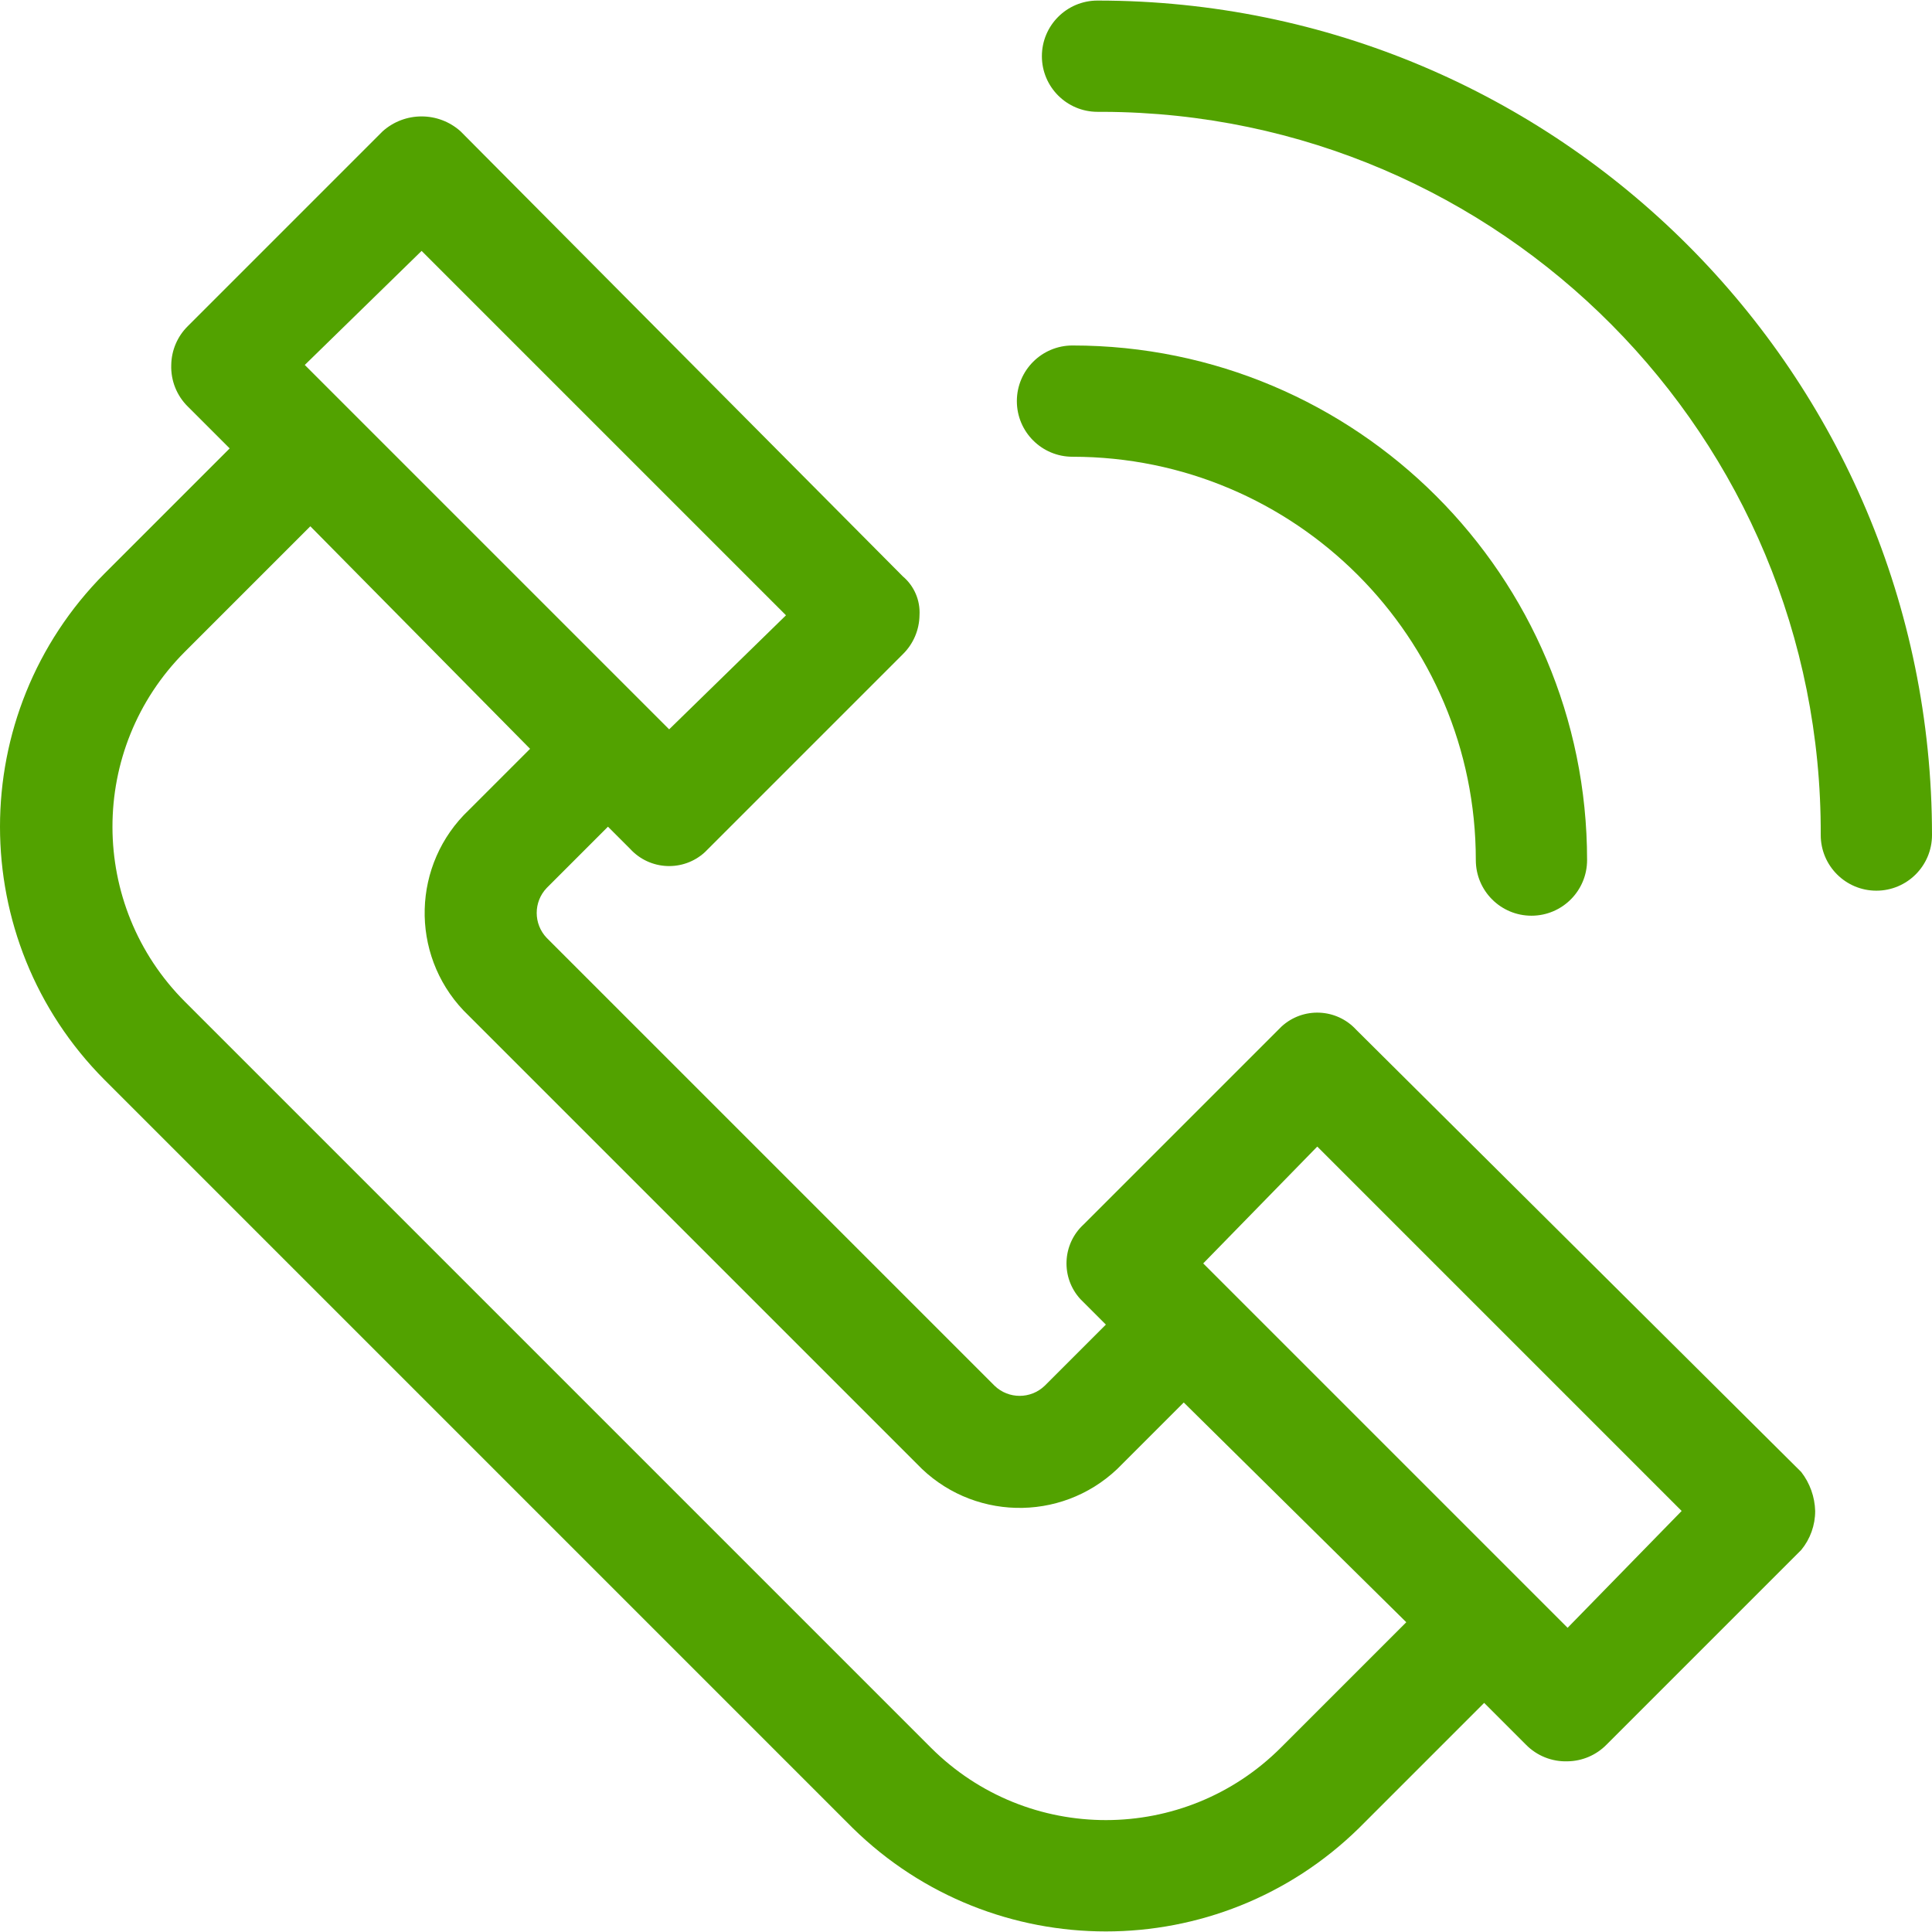
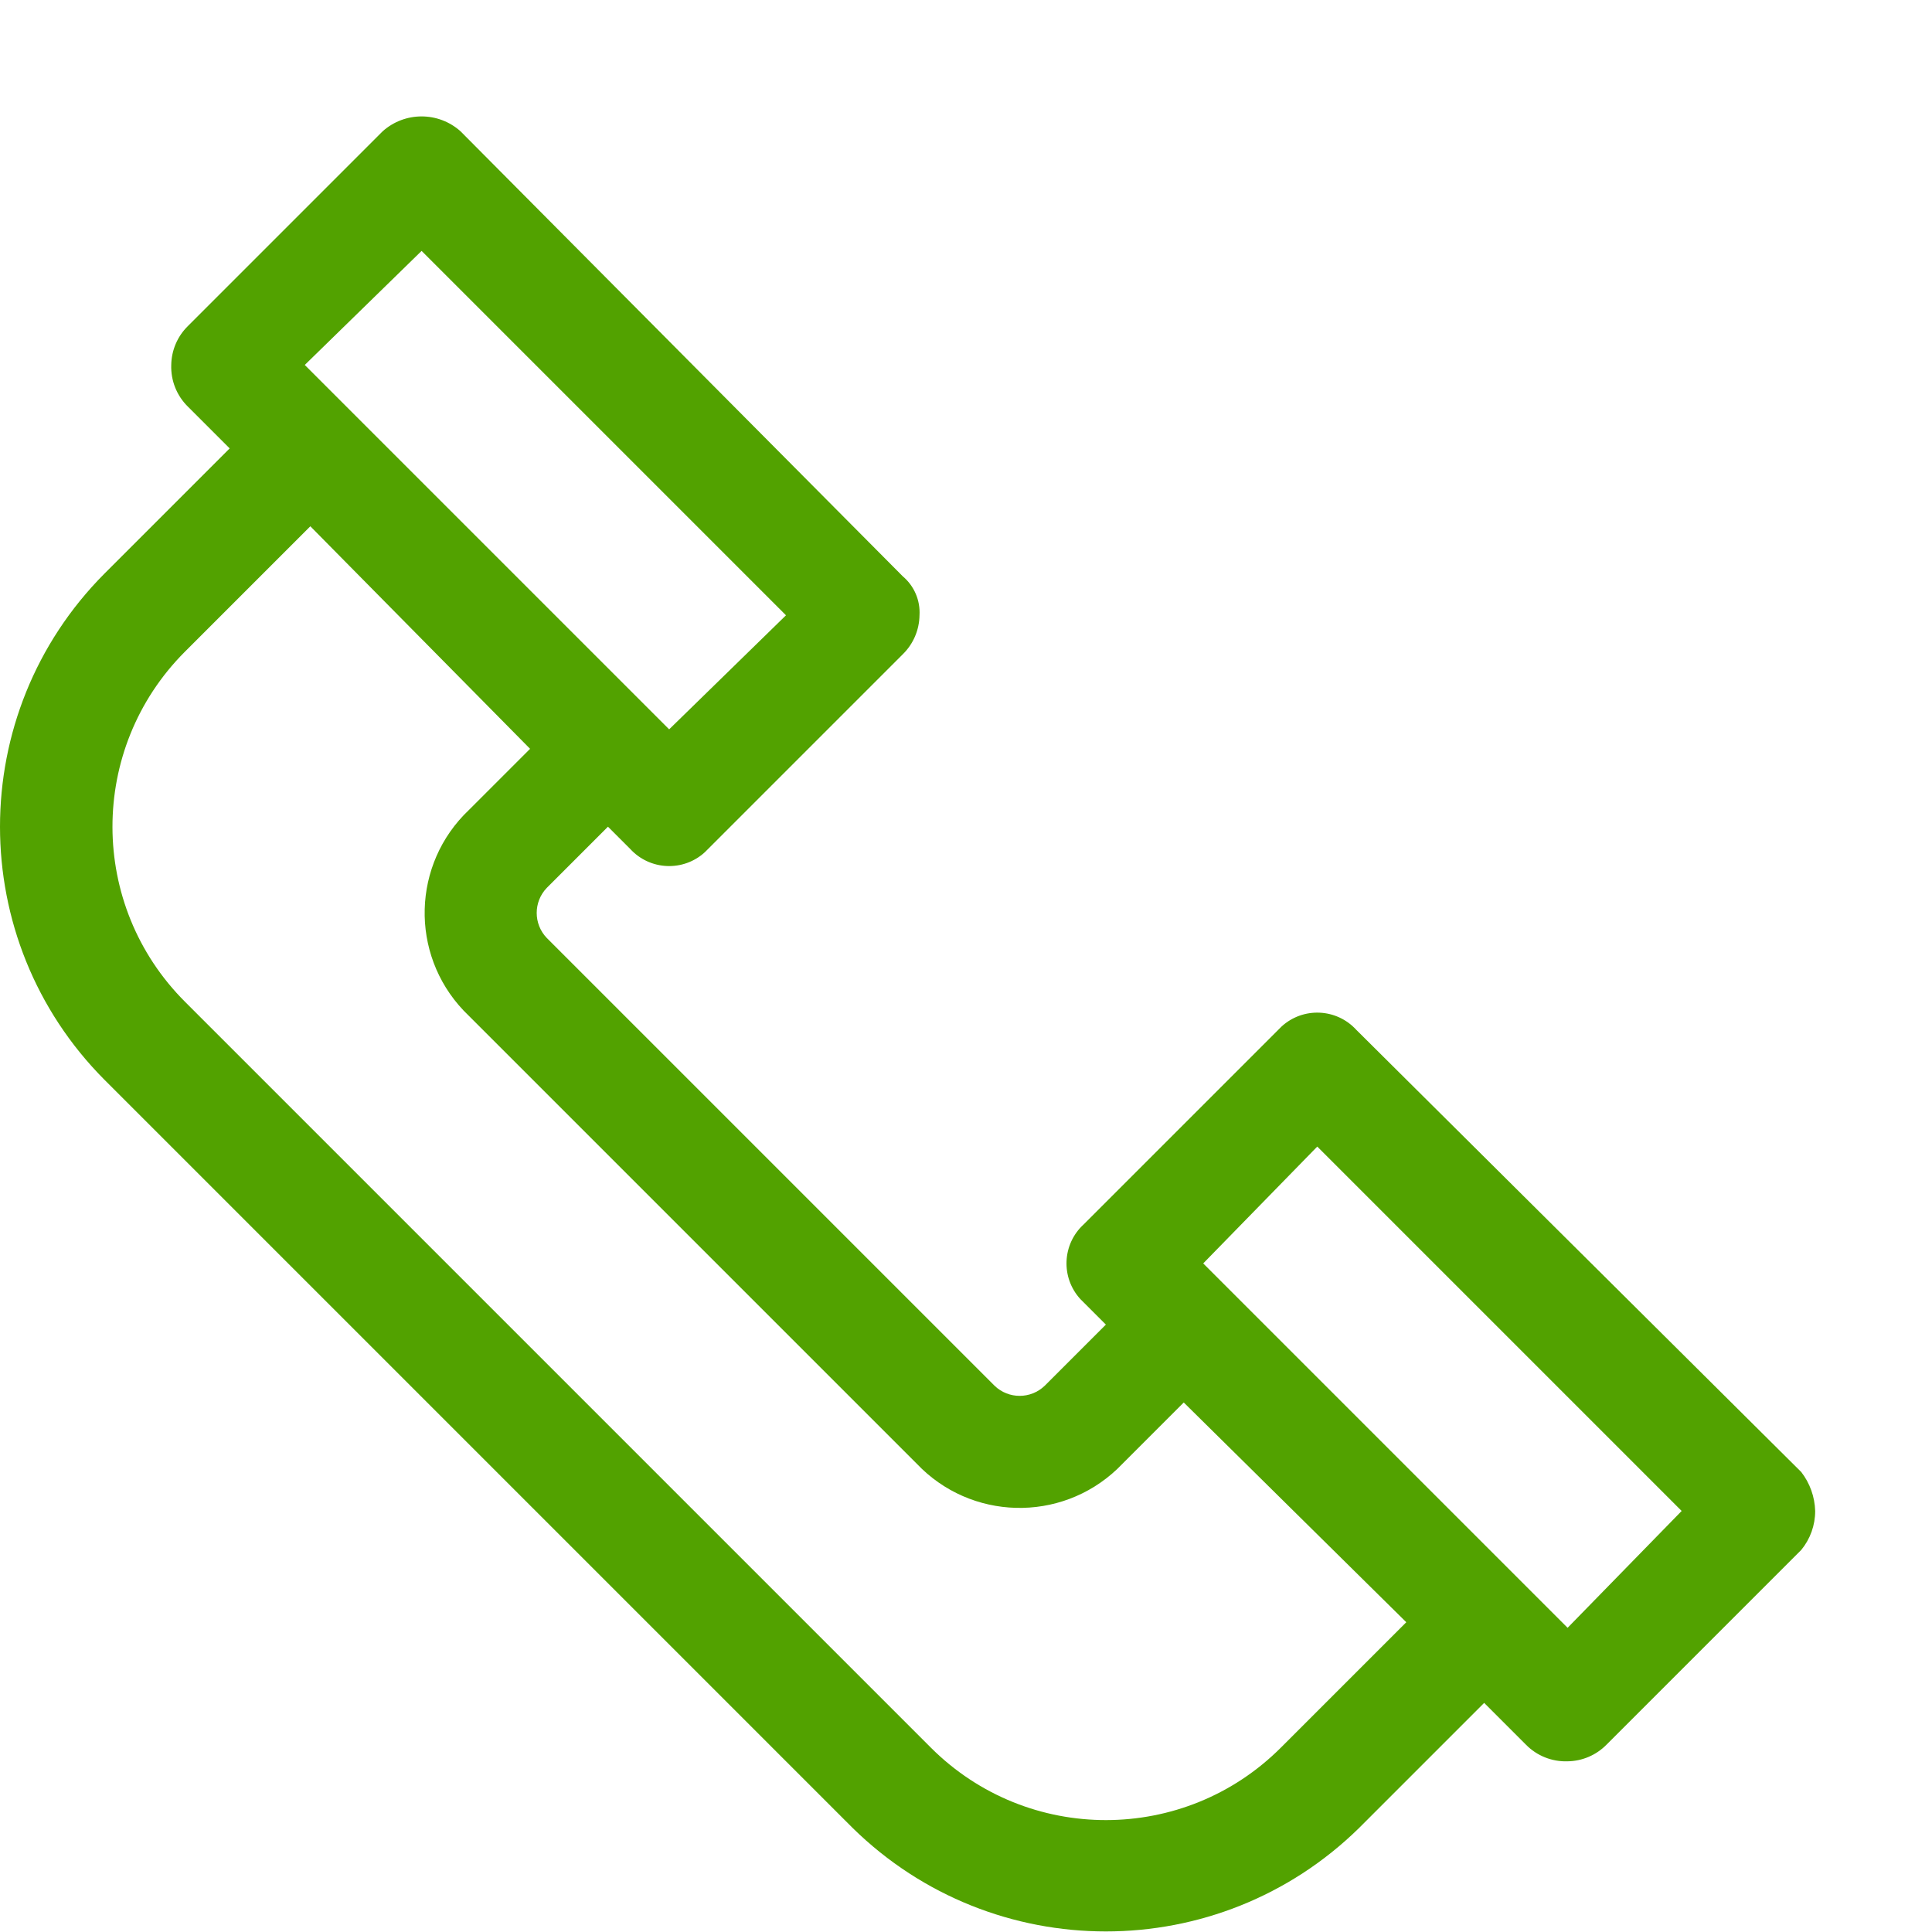
<svg xmlns="http://www.w3.org/2000/svg" version="1.1" id="Capa_1" x="0px" y="0px" viewBox="0 0 362.876 362.876" style="enable-background:new 0 0 362.876 362.876;" xml:space="preserve" width="512px" height="512px">
  <g>
    <g>
      <g>
        <g>
          <path d="M254.729,193.412c-3.706-4.04-9.986-4.31-14.025-0.603c-0.21,0.192-0.411,0.394-0.603,0.603l-36.571,36.571     c-4.04,3.706-4.31,9.986-0.603,14.025c0.192,0.21,0.394,0.411,0.603,0.603l4.18,4.18l-11.494,11.494     c-2.628,2.521-6.776,2.521-9.404,0l-84.114-84.114c-2.521-2.628-2.521-6.776,0-9.404l11.494-11.494l4.18,4.18     c3.706,4.04,9.986,4.31,14.025,0.603c0.21-0.192,0.411-0.394,0.603-0.603l36.571-36.571c1.969-1.929,3.095-4.558,3.135-7.314     c0.167-2.796-0.995-5.507-3.135-7.314L86.5,24.661c-4.165-3.725-10.464-3.725-14.629,0L35.3,61.232     c-1.969,1.929-3.095,4.558-3.135,7.314c-0.104,2.937,1.034,5.781,3.135,7.837l7.837,7.837l-23.51,23.51     c-26.169,26.294-26.169,68.792,0,95.086l140.539,140.539c26.41,25.887,68.676,25.887,95.086,0l23.51-23.51l7.837,7.837     c2.055,2.1,4.9,3.238,7.837,3.135c2.756-0.039,5.385-1.166,7.314-3.135l36.571-36.571c1.693-2.061,2.617-4.647,2.612-7.314     c-0.075-2.653-0.989-5.214-2.612-7.314L254.729,193.412z M79.186,47.126l68.441,68.441l-21.943,21.42L57.243,68.547     L79.186,47.126z M240.623,328.204c-18.139,18.178-47.58,18.21-65.758,0.071c-0.023-0.023-0.047-0.047-0.071-0.071L34.778,188.188     c-18.178-18.139-18.21-47.58-0.071-65.758c0.023-0.024,0.047-0.047,0.071-0.071l23.51-23.51l41.274,41.796l-11.494,11.494     c-10.676,10.128-11.12,26.992-0.993,37.668c0.322,0.34,0.653,0.671,0.993,0.993l84.114,84.114     c10.128,10.676,26.992,11.12,37.668,0.993c0.34-0.322,0.671-0.653,0.993-0.993l11.494-11.494l41.796,41.273L240.623,328.204z      M294.435,305.739l-68.441-68.441l21.42-21.943l68.441,68.441L294.435,305.739z" data-original="#000000" class="active-path" data-old_color="#000000" fill="#52A200" />
-           <path d="M201.439,85.788L201.439,85.788c41.838,0,75.755,33.917,75.755,75.755c0,5.771,4.678,10.449,10.449,10.449     s10.449-4.678,10.449-10.449c0-53.38-43.273-96.653-96.653-96.653c-5.771,0-10.449,4.678-10.449,10.449     S195.668,85.788,201.439,85.788z" data-original="#000000" class="active-path" data-old_color="#000000" fill="#52A200" />
-           <path d="M206.141,0.106c-5.771,0-10.449,4.678-10.449,10.449s4.678,10.449,10.449,10.449c0.349-0.001,0.698-0.001,1.047,0     c74.731,0.289,135.079,61.105,134.79,135.837c0,5.771,4.678,10.449,10.449,10.449c5.771,0,10.449-4.678,10.449-10.449     C362.876,70.278,292.703,0.106,206.141,0.106z" data-original="#000000" class="active-path" data-old_color="#000000" fill="#52A200" />
        </g>
      </g>
    </g>
  </g>
</svg>